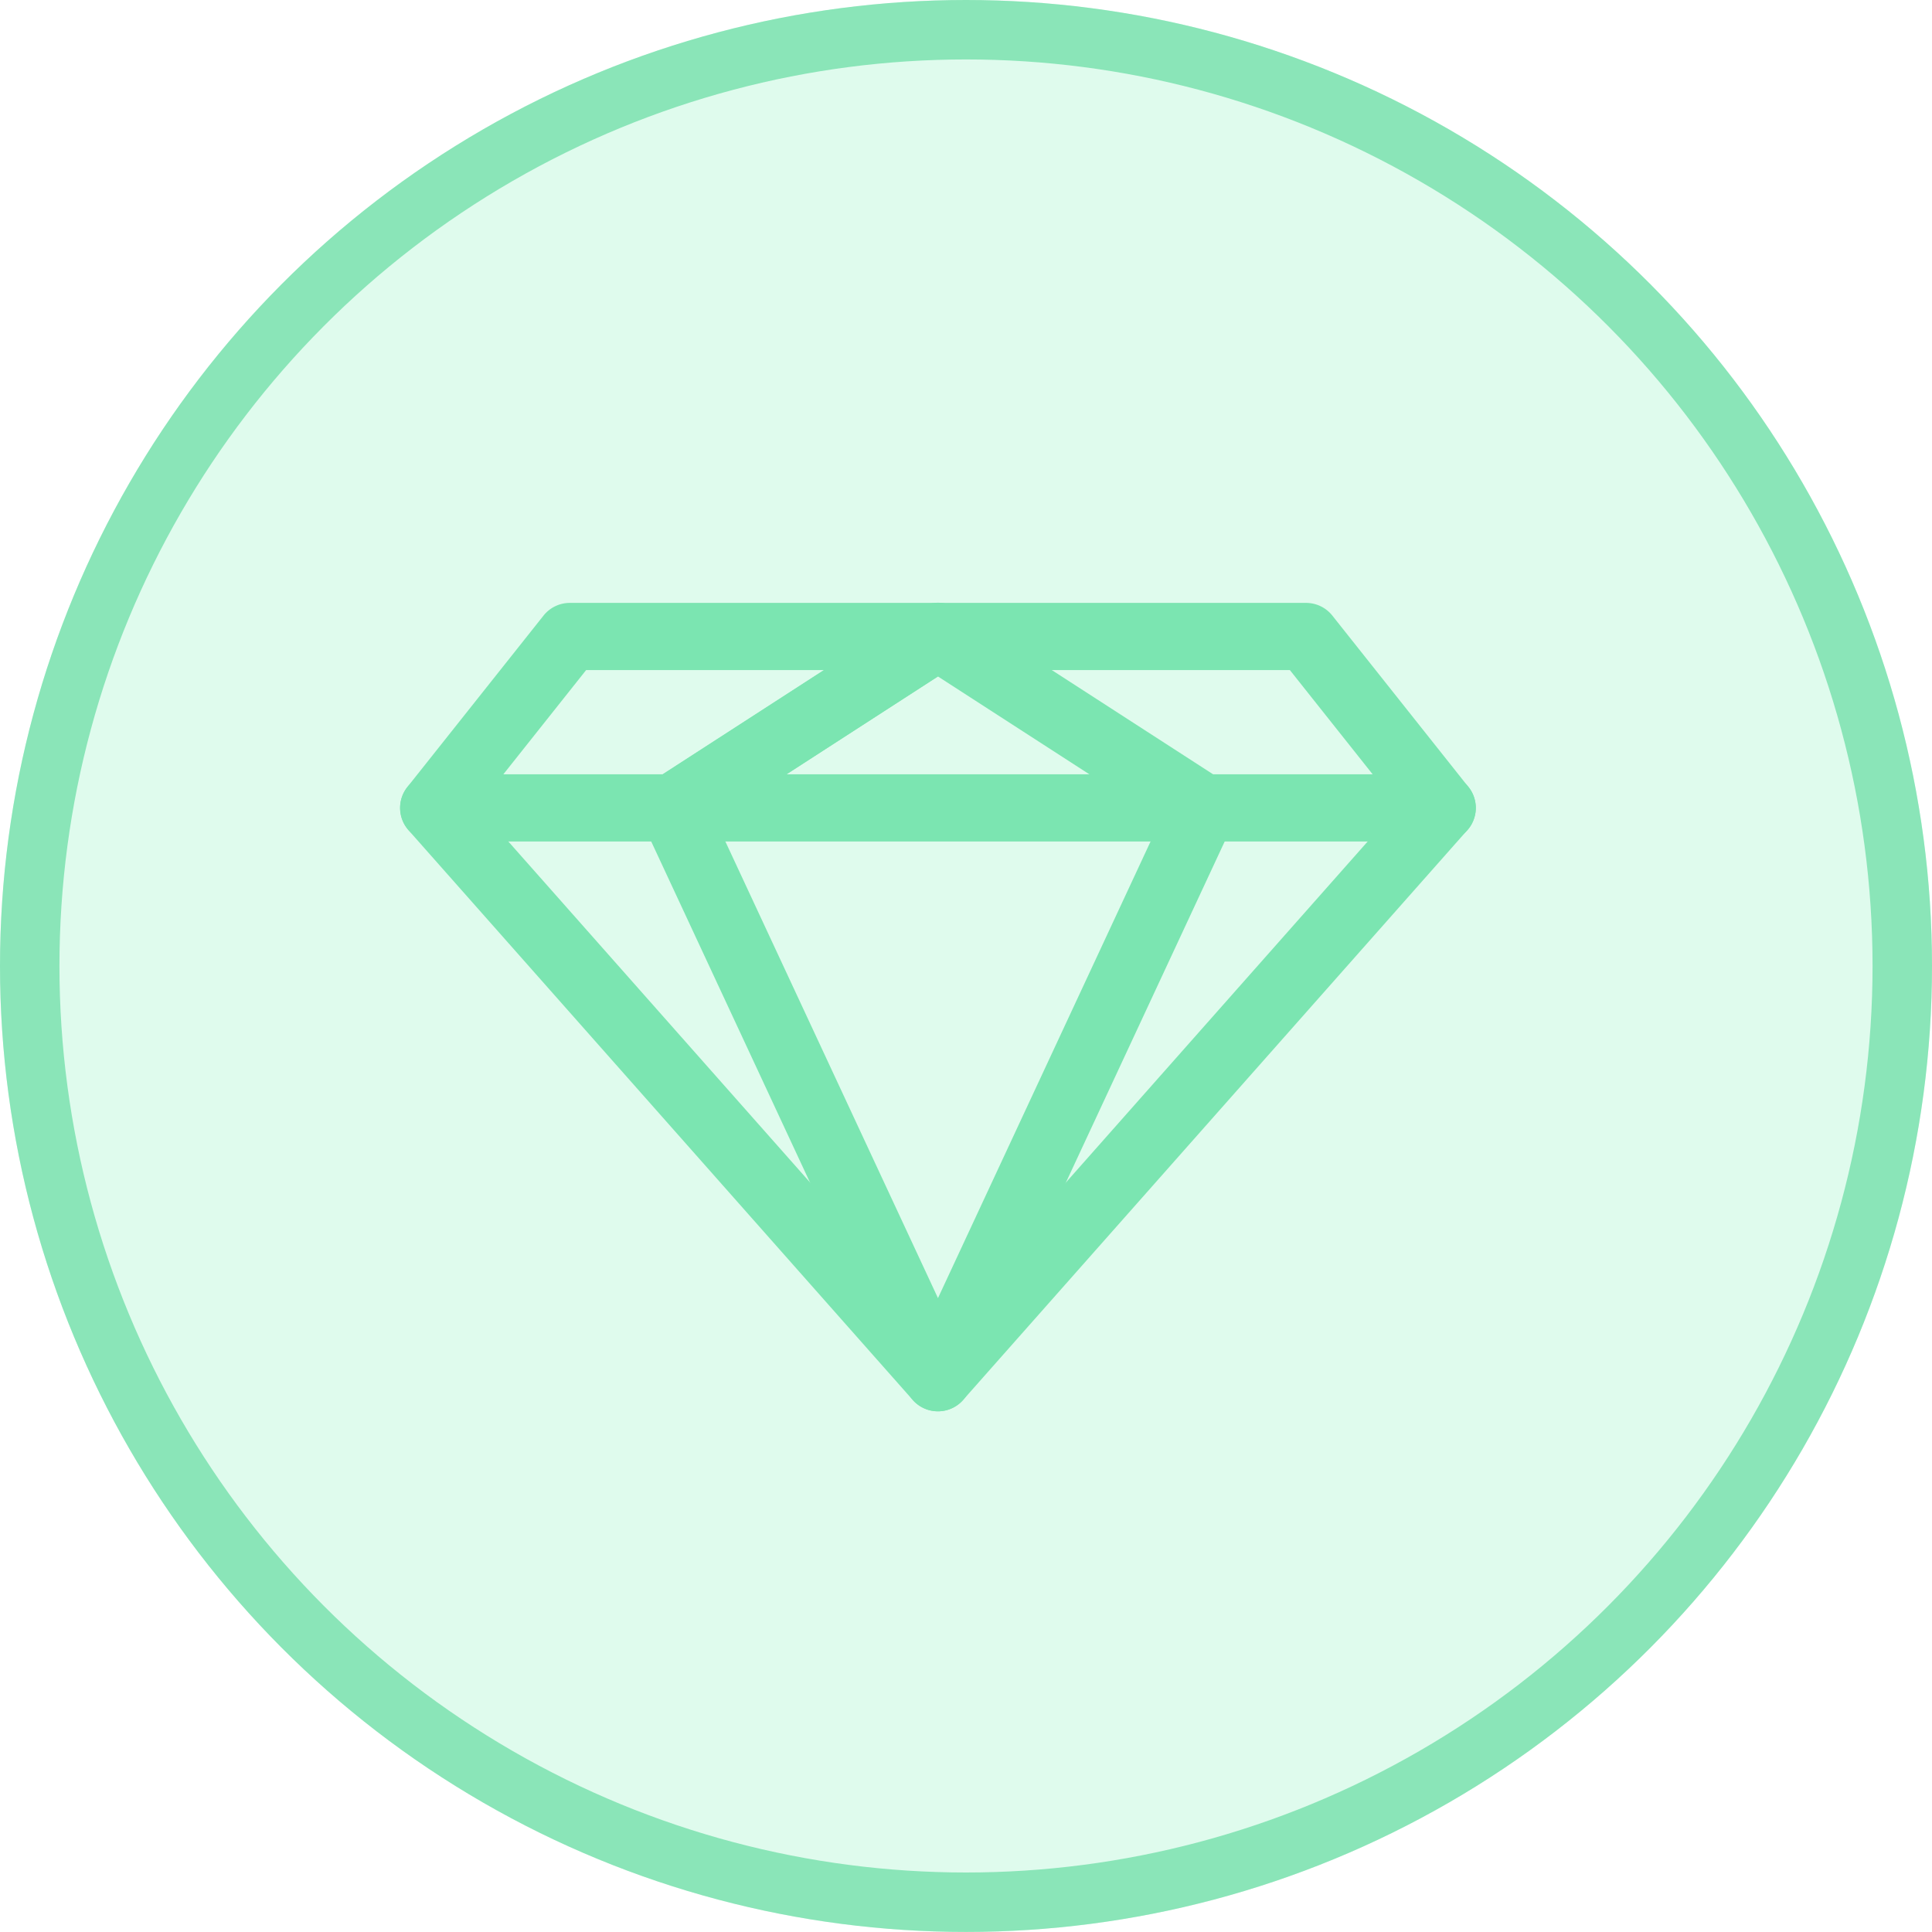
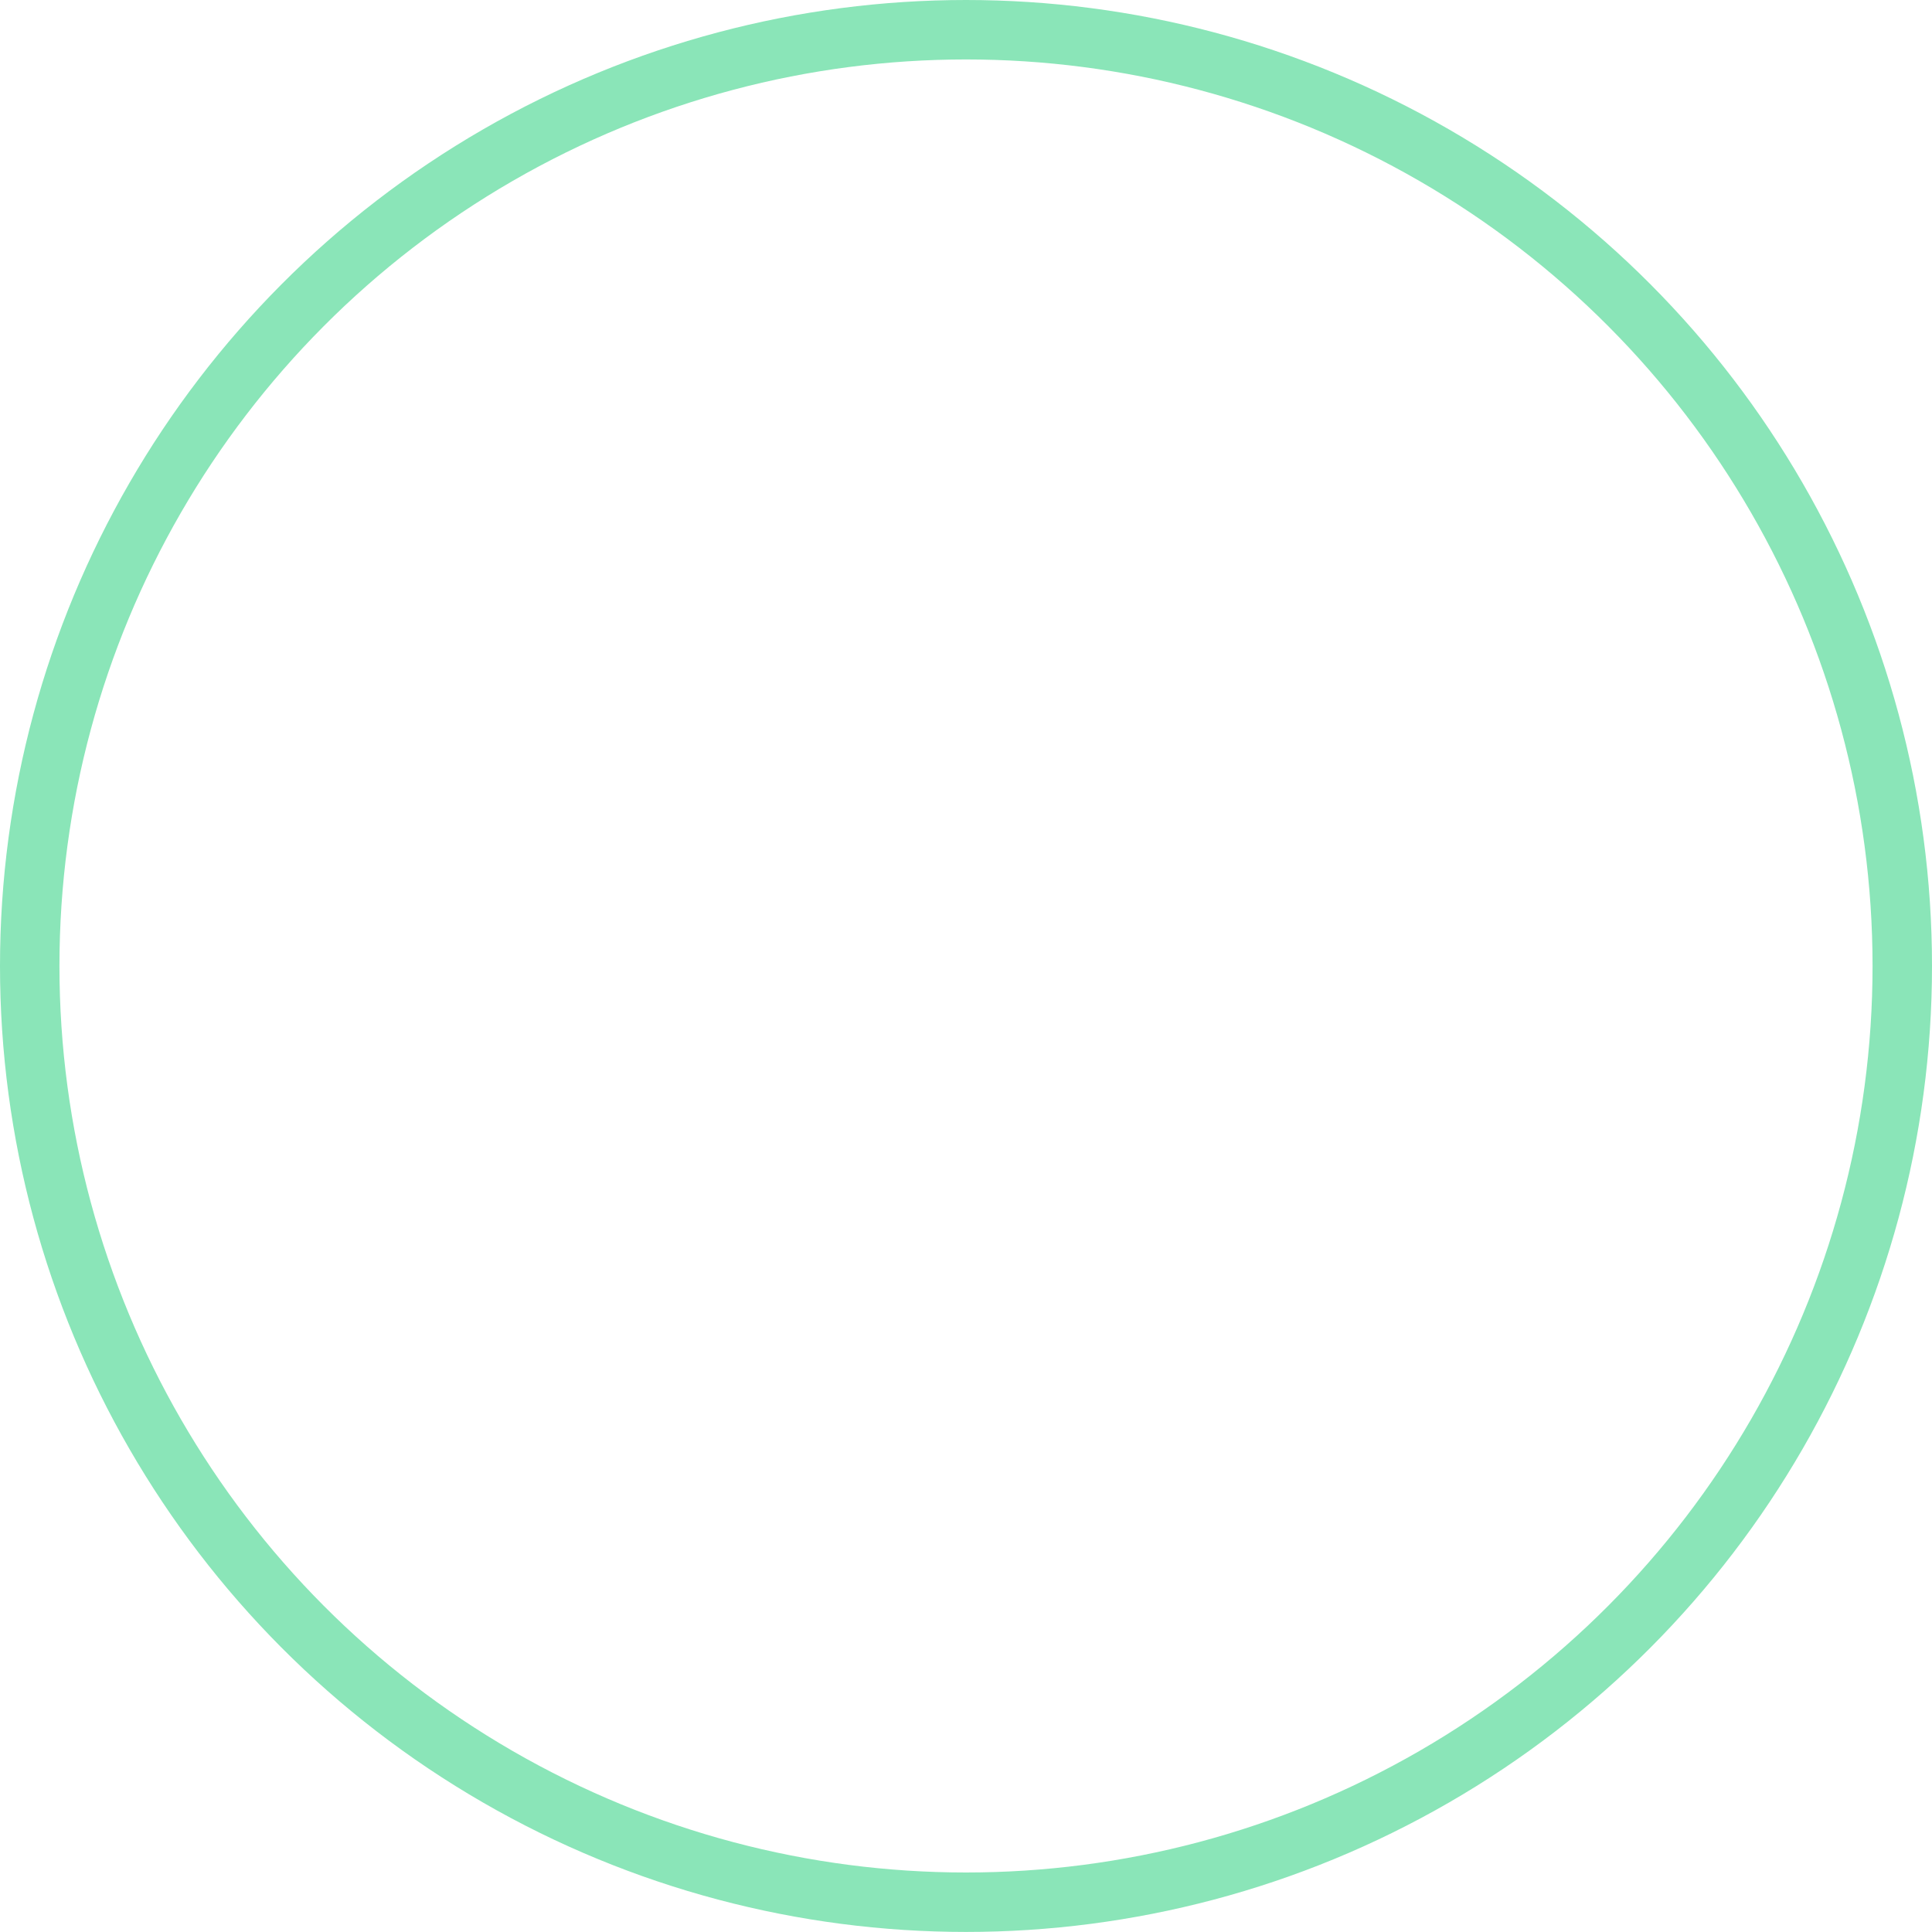
<svg xmlns="http://www.w3.org/2000/svg" width="65" height="64.999" viewBox="0 0 65 64.999">
  <defs>
    <style>
            .cls-1{fill:#8ae5b8;stroke-linecap:round;stroke-linejoin:round;stroke-width:1.2px;stroke:#8ae5b8}
        </style>
  </defs>
  <g id="Group_37260" transform="translate(-1150.951 -902.867)">
    <g id="Group_35705" transform="translate(1165.014 923.75)">
      <g id="Group_35696">
        <g id="Group_35686">
          <g id="Group_35685">
            <g id="Group_35684">
-               <path id="Path_87700" d="M200.507 1281.177a.531.531 0 0 1-.4-.179l-16.965-19.17a.53.53 0 0 1-.018-.681l4.581-5.768a.53.53 0 0 1 .415-.2h24.769a.53.53 0 0 1 .415.2l4.58 5.768a.53.53 0 0 1-.018.681L200.9 1281a.531.531 0 0 1-.393.177zm-16.273-19.719l16.273 18.389 16.273-18.389-4.145-5.219h-24.256z" class="cls-1" transform="translate(-183.012 -1255.178)" />
-             </g>
+               </g>
          </g>
        </g>
        <g id="Group_35689" transform="translate(0 5.768)">
          <g id="Group_35688">
            <g id="Group_35687">
-               <path id="Path_87701" d="M217.472 1305.605h-33.93a.53.53 0 1 1 0-1.06h33.93a.53.53 0 1 1 0 1.06z" class="cls-1" transform="translate(-183.012 -1304.545)" />
-             </g>
+               </g>
          </g>
        </g>
        <g id="Group_35692" transform="translate(8.039)">
          <g id="Group_35691">
            <g id="Group_35690">
-               <path id="Path_87702" d="M252.35 1262a.53.53 0 0 1-.288-.975l8.926-5.768a.53.53 0 0 1 .575.891l-8.926 5.768a.531.531 0 0 1-.287.084z" class="cls-1" transform="translate(-251.819 -1255.177)" />
-             </g>
+               </g>
          </g>
        </g>
        <g id="Group_35695" transform="translate(8.039)">
          <g id="Group_35694">
            <g id="Group_35693">
-               <path id="Path_87703" d="M261.274 1281.177a.53.53 0 0 1-.481-.306l-8.926-19.17a.53.53 0 0 1 .193-.669l8.926-5.768a.53.53 0 0 1 .575 0l8.926 5.768a.53.53 0 0 1 .193.669l-8.926 19.17a.53.53 0 0 1-.48.306zm-8.25-19.506l8.25 17.719 8.25-17.719-8.25-5.331z" class="cls-1" transform="translate(-251.819 -1255.178)" />
-             </g>
+               </g>
          </g>
        </g>
      </g>
    </g>
    <g id="Group_35715" transform="translate(1150.951 902.867)">
      <g id="Group_35627">
        <g id="Ellipse_85" fill="rgba(41,227,135,0.15)" stroke="#8ae5b8" stroke-width="2px">
-           <ellipse cx="32.5" cy="32.499" stroke="none" rx="32.5" ry="32.499" />
          <ellipse cx="32.5" cy="32.499" fill="none" rx="31.5" ry="31.499" />
        </g>
      </g>
    </g>
  </g>
</svg>